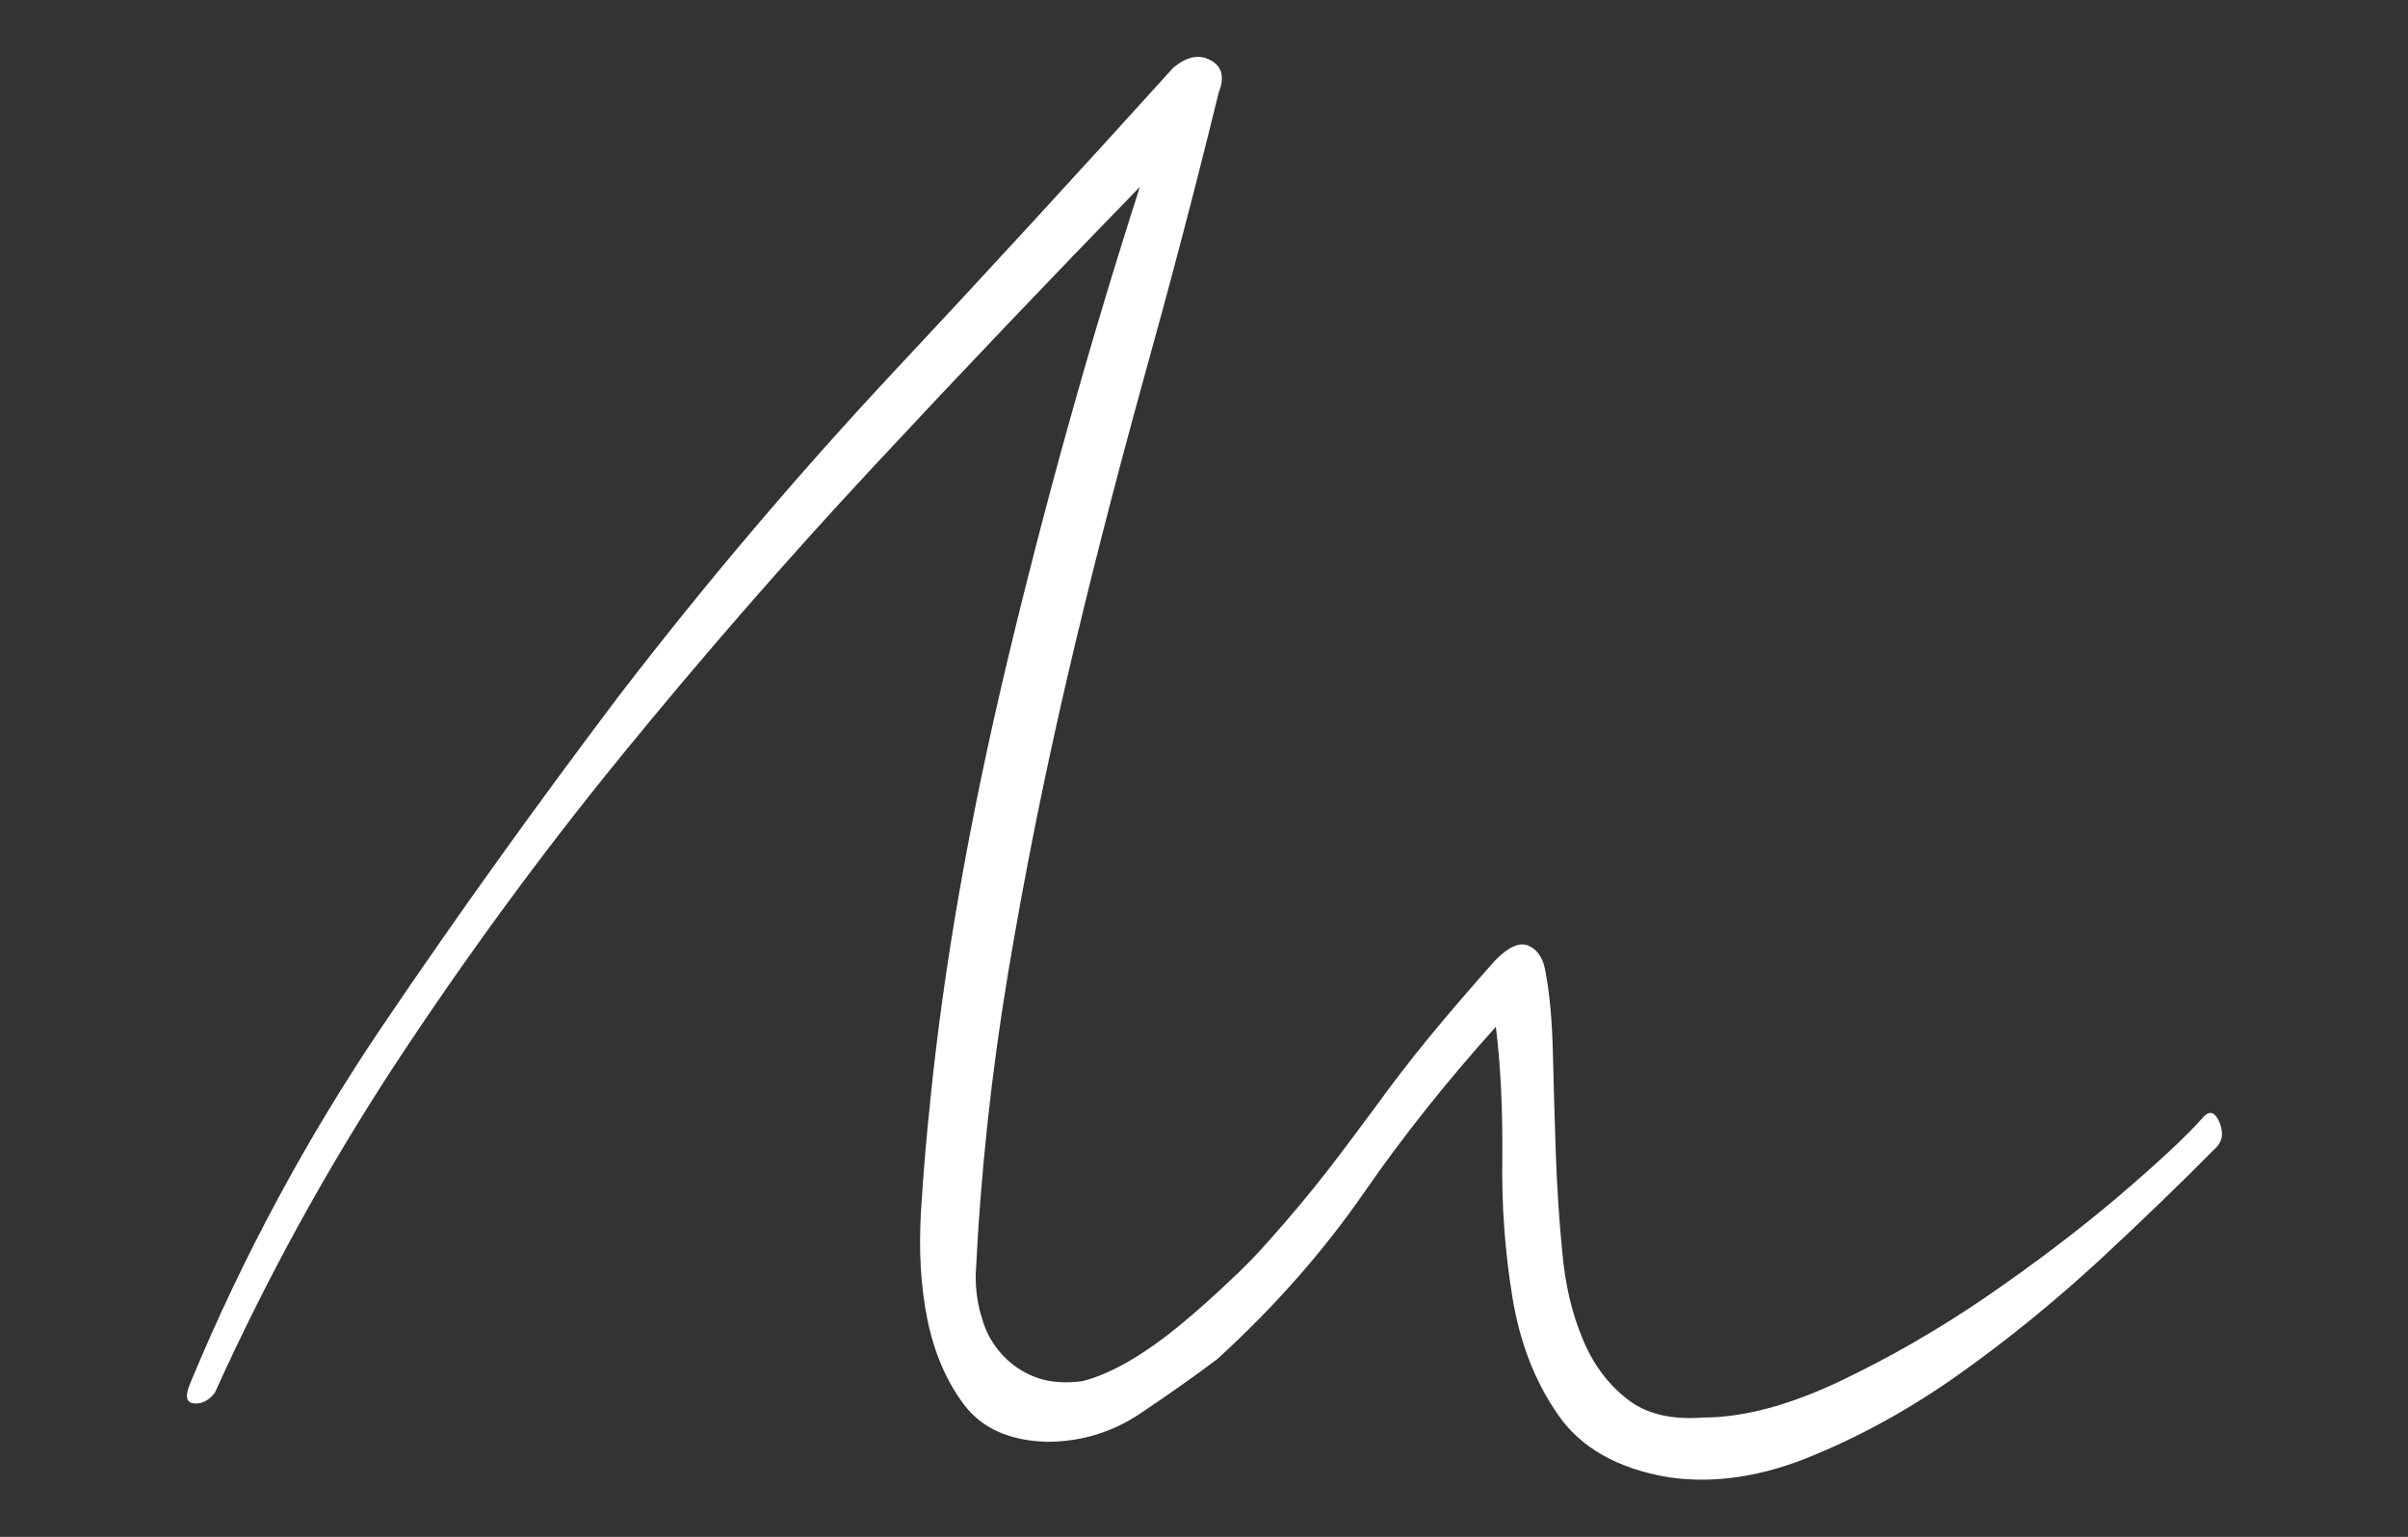
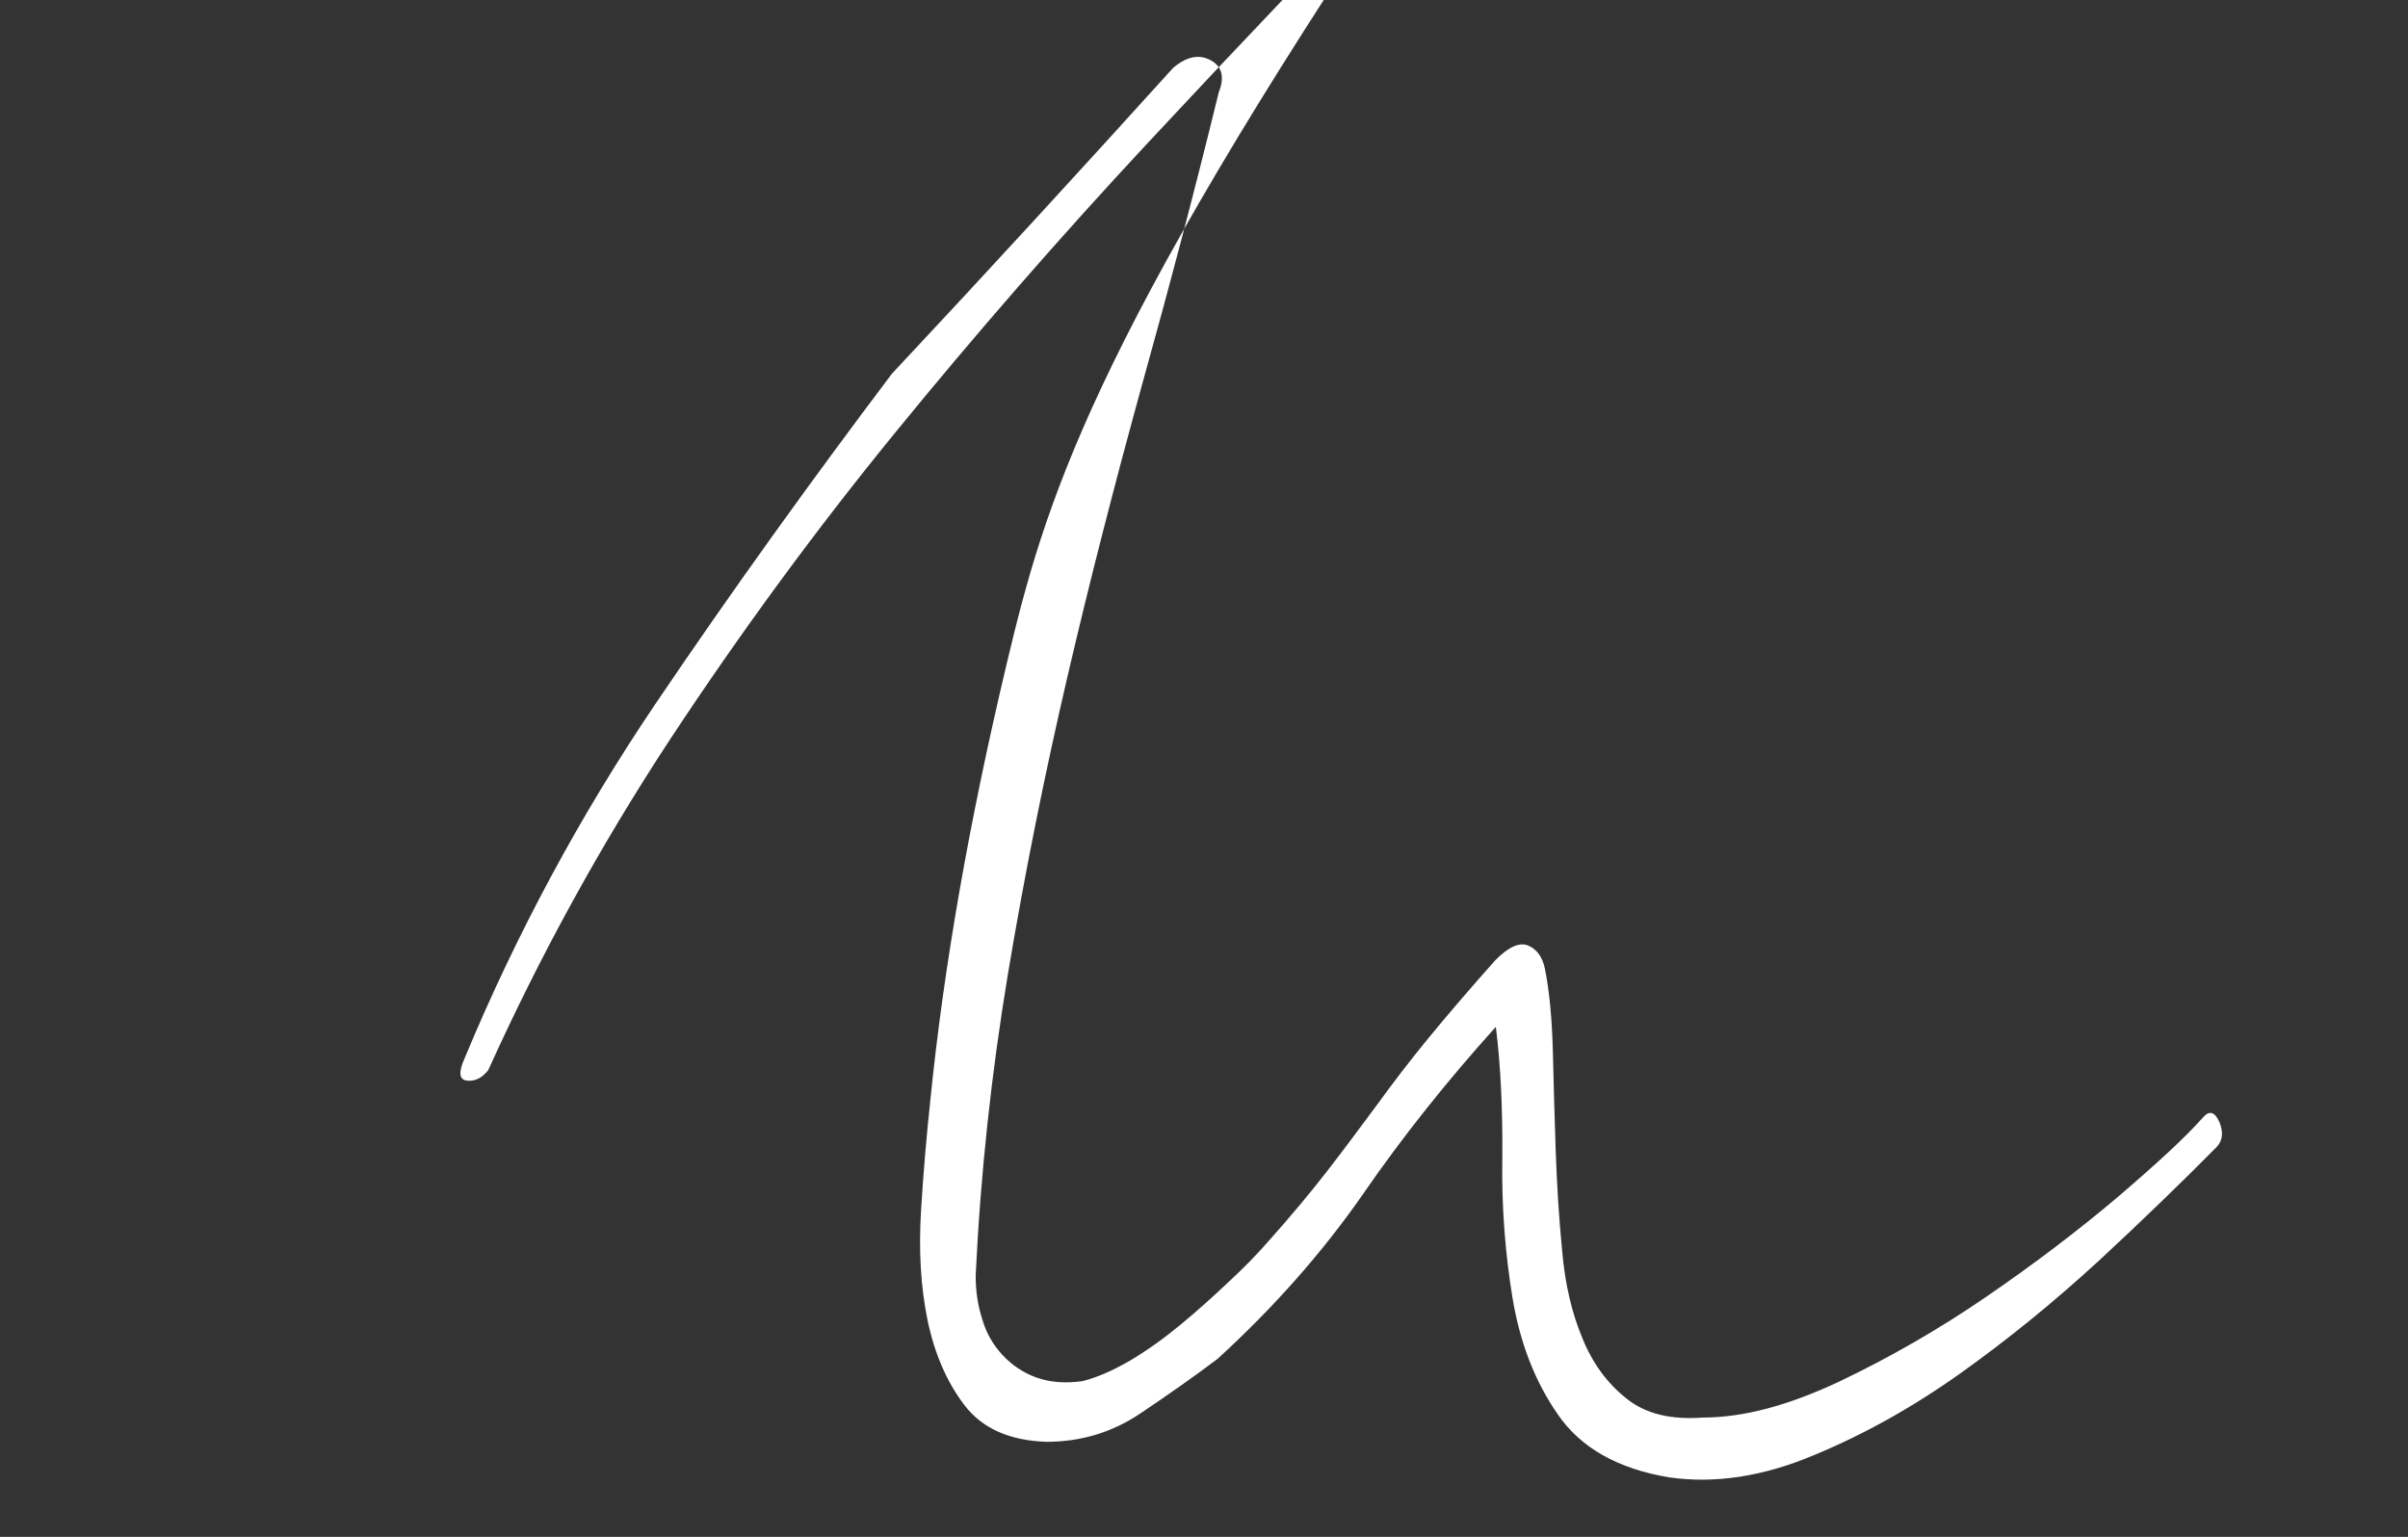
<svg xmlns="http://www.w3.org/2000/svg" version="1.1" id="Capa_1" x="0px" y="0px" viewBox="0 0 595.3 380" style="enable-background:new 0 0 595.3 380;" xml:space="preserve">
  <rect x="0" y="0" width="595.3" height="380" fill="#333333" stroke="none" />
  <style type="text/css">
	.st0{fill:#FFFFFF;}
</style>
-   <path class="st0" d="M523.4,296.1c-9.7,8.2-20.5,16.4-32.3,24.5c-11.8,8.1-24,15.1-36.4,21c-12.5,5.9-23.7,8.9-33.7,8.9  c-7.9,0.6-14.2-0.9-18.9-4.7c-4.7-3.7-8.4-8.7-10.9-14.9c-2.6-6.2-4.3-13.4-5-21.5c-0.8-8.1-1.3-16.3-1.6-24.7  c-0.3-8.4-0.5-16.6-0.7-24.5c-0.2-7.9-0.8-14.9-2-20.8c-0.6-2.8-2-4.7-4.1-5.6c-2.1-0.9-4.9,0.3-8.2,3.7  c-6.4,7.2-11.8,13.5-16.4,19.1c-4.6,5.6-8.8,11.1-12.8,16.6c-4,5.4-8,10.8-12.1,16.1c-4.1,5.3-9,11.2-14.8,17.7  c-2.7,3.1-6,6.5-9.8,10c-3.8,3.6-7.7,7.1-11.8,10.5c-4.1,3.4-8.3,6.4-12.5,8.9c-4.3,2.5-8.2,4.2-11.8,5.1c-4.3,0.6-8,0.3-11.4-0.9  c-3.3-1.2-6.1-3.1-8.4-5.6c-2.3-2.5-4-5.4-5-8.9c-1.1-3.4-1.6-7-1.6-10.7c1.2-25.2,3.9-50.1,8-74.7c4.1-24.6,9-48.9,14.6-73  c5.6-24.1,11.8-48.1,18.4-72.1c6.7-24,13.1-48.2,19.1-72.8c1.5-3.7,0.8-6.4-2-7.9c-2.9-1.6-6-0.9-9.3,1.9  c-22.8,25.2-45.9,50.4-69.5,75.6c-23.5,25.2-46.1,51.8-67.6,79.8c-20,26.5-39.5,53.6-58.3,81.4c-18.8,27.8-34.6,57.2-47.4,88  c-1.5,3.4-1.3,5.2,0.7,5.4c2,0.2,3.7-0.7,5.2-2.6c12.8-28.3,27.7-55.5,44.9-81.7c17.2-26.1,35.7-51.4,55.6-75.8  c19.9-24.4,40.7-48.3,62.4-71.6c21.7-23.3,43.7-46.4,65.8-69.1C269.1,85.7,258.2,125,248.9,164c-9.3,39.1-15.6,75.1-18.9,108  c-0.9,8.4-1.7,17.5-2.3,27.3c-0.6,9.8-0.1,18.8,1.6,27.1c1.7,8.2,4.7,15.2,9.1,21c4.4,5.8,11.2,8.8,20.3,9.1c8.5,0,16.2-2.3,23.2-7  c7-4.7,13.4-9.2,19.1-13.5c14-12.8,26-26.4,36-40.8c10-14.5,21-28.2,32.8-41.3c1.2,9.6,1.7,20.5,1.6,32.4c-0.2,12,0.7,23.5,2.5,34.5  c1.8,11,5.5,20.7,11.2,28.9c5.6,8.2,14.8,13.5,27.6,15.6c11.2,1.6,23.1-0.2,35.5-5.4c12.4-5.1,24.6-11.9,36.4-20.3  c11.8-8.4,23.2-17.7,34.2-27.8c10.9-10.1,20.6-19.5,29.2-28.2c1.5-1.6,1.7-3.6,0.7-6.1c-1.1-2.5-2.4-3-3.9-1.4  C540.3,281.2,533.1,287.8,523.4,296.1" />
+   <path class="st0" d="M523.4,296.1c-9.7,8.2-20.5,16.4-32.3,24.5c-11.8,8.1-24,15.1-36.4,21c-12.5,5.9-23.7,8.9-33.7,8.9  c-7.9,0.6-14.2-0.9-18.9-4.7c-4.7-3.7-8.4-8.7-10.9-14.9c-2.6-6.2-4.3-13.4-5-21.5c-0.8-8.1-1.3-16.3-1.6-24.7  c-0.3-8.4-0.5-16.6-0.7-24.5c-0.2-7.9-0.8-14.9-2-20.8c-0.6-2.8-2-4.7-4.1-5.6c-2.1-0.9-4.9,0.3-8.2,3.7  c-6.4,7.2-11.8,13.5-16.4,19.1c-4.6,5.6-8.8,11.1-12.8,16.6c-4,5.4-8,10.8-12.1,16.1c-4.1,5.3-9,11.2-14.8,17.7  c-2.7,3.1-6,6.5-9.8,10c-3.8,3.6-7.7,7.1-11.8,10.5c-4.1,3.4-8.3,6.4-12.5,8.9c-4.3,2.5-8.2,4.2-11.8,5.1c-4.3,0.6-8,0.3-11.4-0.9  c-3.3-1.2-6.1-3.1-8.4-5.6c-2.3-2.5-4-5.4-5-8.9c-1.1-3.4-1.6-7-1.6-10.7c1.2-25.2,3.9-50.1,8-74.7c4.1-24.6,9-48.9,14.6-73  c5.6-24.1,11.8-48.1,18.4-72.1c6.7-24,13.1-48.2,19.1-72.8c1.5-3.7,0.8-6.4-2-7.9c-2.9-1.6-6-0.9-9.3,1.9  c-22.8,25.2-45.9,50.4-69.5,75.6c-20,26.5-39.5,53.6-58.3,81.4c-18.8,27.8-34.6,57.2-47.4,88  c-1.5,3.4-1.3,5.2,0.7,5.4c2,0.2,3.7-0.7,5.2-2.6c12.8-28.3,27.7-55.5,44.9-81.7c17.2-26.1,35.7-51.4,55.6-75.8  c19.9-24.4,40.7-48.3,62.4-71.6c21.7-23.3,43.7-46.4,65.8-69.1C269.1,85.7,258.2,125,248.9,164c-9.3,39.1-15.6,75.1-18.9,108  c-0.9,8.4-1.7,17.5-2.3,27.3c-0.6,9.8-0.1,18.8,1.6,27.1c1.7,8.2,4.7,15.2,9.1,21c4.4,5.8,11.2,8.8,20.3,9.1c8.5,0,16.2-2.3,23.2-7  c7-4.7,13.4-9.2,19.1-13.5c14-12.8,26-26.4,36-40.8c10-14.5,21-28.2,32.8-41.3c1.2,9.6,1.7,20.5,1.6,32.4c-0.2,12,0.7,23.5,2.5,34.5  c1.8,11,5.5,20.7,11.2,28.9c5.6,8.2,14.8,13.5,27.6,15.6c11.2,1.6,23.1-0.2,35.5-5.4c12.4-5.1,24.6-11.9,36.4-20.3  c11.8-8.4,23.2-17.7,34.2-27.8c10.9-10.1,20.6-19.5,29.2-28.2c1.5-1.6,1.7-3.6,0.7-6.1c-1.1-2.5-2.4-3-3.9-1.4  C540.3,281.2,533.1,287.8,523.4,296.1" />
</svg>